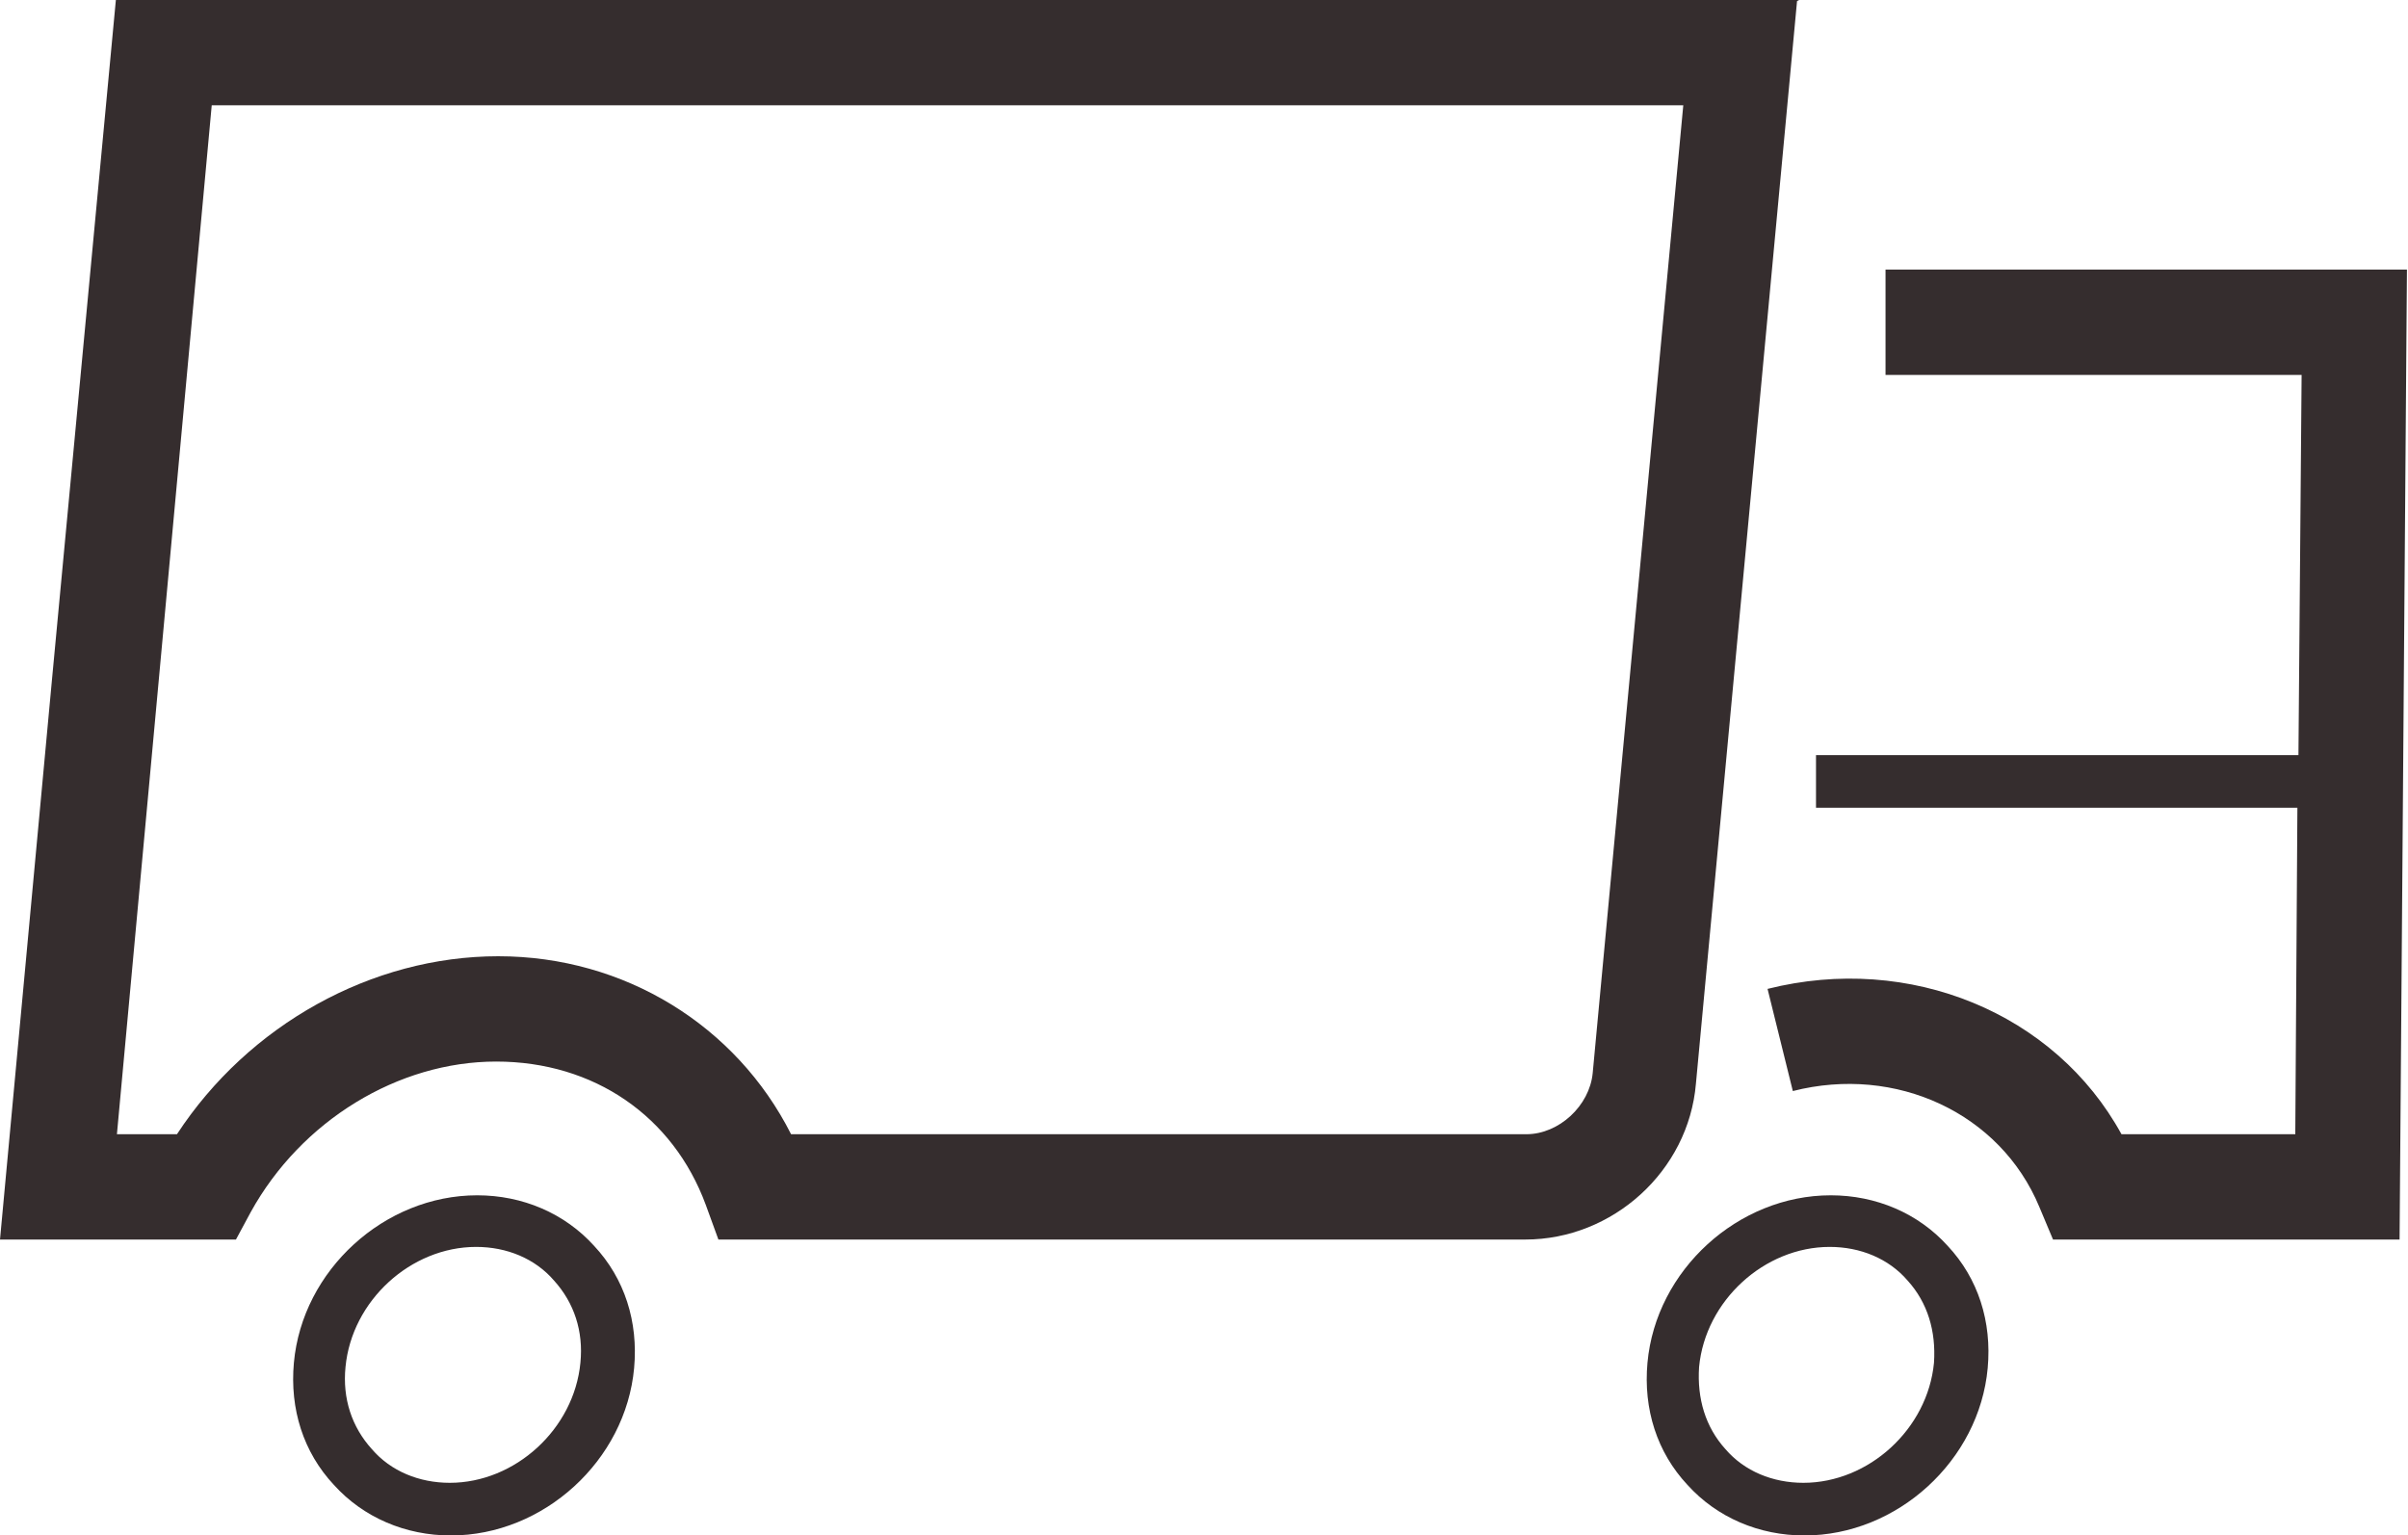
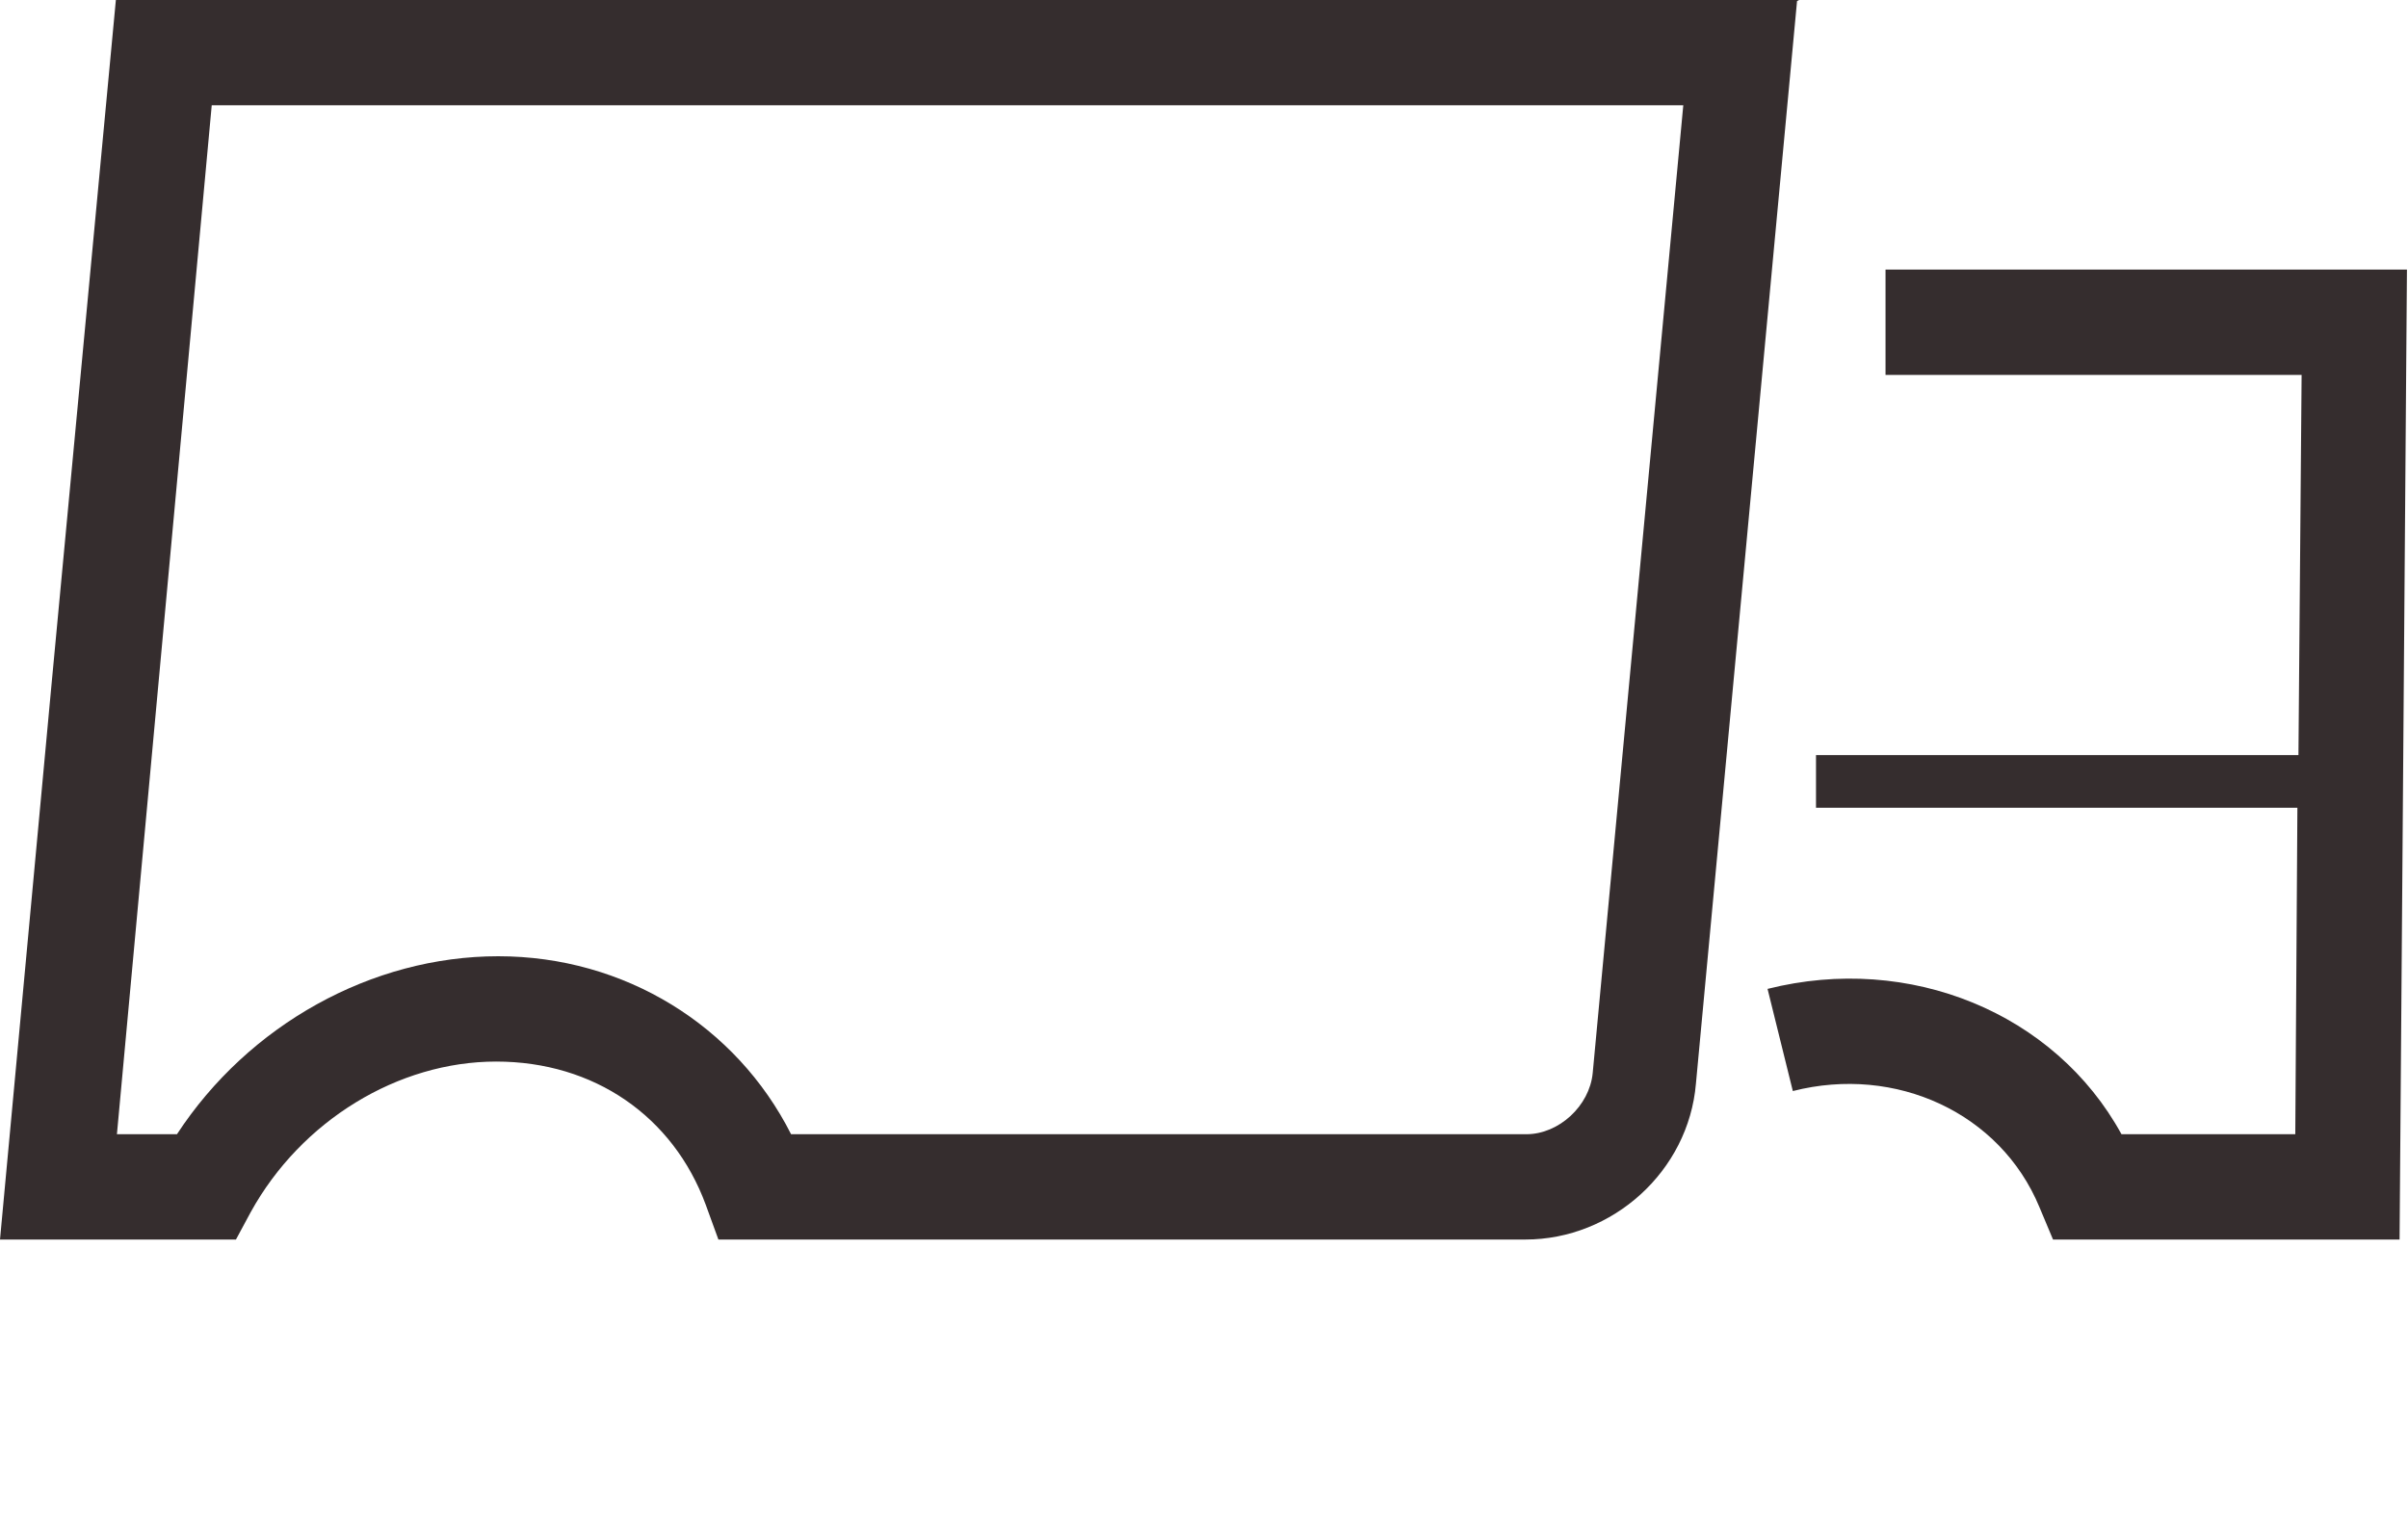
<svg xmlns="http://www.w3.org/2000/svg" id="Warstwa_2" viewBox="0 0 22.86 14.58">
  <defs>
    <style>.cls-1{fill:#352d2e;}</style>
  </defs>
  <g id="Warstwa_1-2">
-     <path class="cls-1" d="m4.53,11.35c-.88,0-1.66.71-1.74,1.59-.04.44.09.85.38,1.16.28.31.68.48,1.11.48.88,0,1.66-.71,1.74-1.59.04-.44-.09-.85-.38-1.16-.28-.31-.68-.48-1.11-.48Zm-.26,2.73c-.29,0-.56-.11-.74-.32-.19-.21-.28-.48-.25-.78.06-.63.62-1.14,1.24-1.14.29,0,.56.11.74.32.19.21.28.48.25.78-.06.63-.62,1.14-1.24,1.14Z" />
-     <path class="cls-1" d="m17.38,11.35c-.88,0-1.66.71-1.74,1.59-.04.44.09.85.38,1.16.28.31.68.48,1.11.48.88,0,1.66-.71,1.74-1.59.04-.44-.09-.85-.38-1.16-.28-.31-.68-.48-1.11-.48Zm-.26,2.73c-.29,0-.56-.11-.74-.32-.19-.21-.27-.48-.25-.78.06-.63.62-1.14,1.24-1.14.29,0,.56.11.74.32.19.21.27.48.25.78-.06.63-.62,1.14-1.24,1.14Z" />
    <path class="cls-1" d="m17.08,0H1.1L.49,6.49l-.49,5.28h2.24l.14-.26c.48-.87,1.4-1.43,2.33-1.43s1.68.52,1.99,1.36l.12.33h7.66c.83,0,1.55-.65,1.62-1.48l.96-10.28Zm-1.96,10.19c-.03.31-.32.58-.63.58h-6.98c-.52-1.03-1.58-1.69-2.78-1.69s-2.37.65-3.05,1.69h-.57L2.01,1h13.97l-.86,9.19Z" />
-     <path class="cls-1" d="m17.9,2.56v1h3.95l-.03,3.61h-4.58v.5h4.57l-.02,3.1h-1.65c-.63-1.15-2.01-1.72-3.36-1.38l.24.97c.98-.25,1.97.21,2.34,1.1l.13.31h3.29l.07-9.21h-4.96Z" />
+     <path class="cls-1" d="m17.9,2.56v1h3.95l-.03,3.61h-4.58v.5h4.57l-.02,3.1h-1.65c-.63-1.15-2.01-1.72-3.36-1.38l.24.97c.98-.25,1.97.21,2.34,1.1l.13.31h3.29l.07-9.21Z" />
  </g>
</svg>